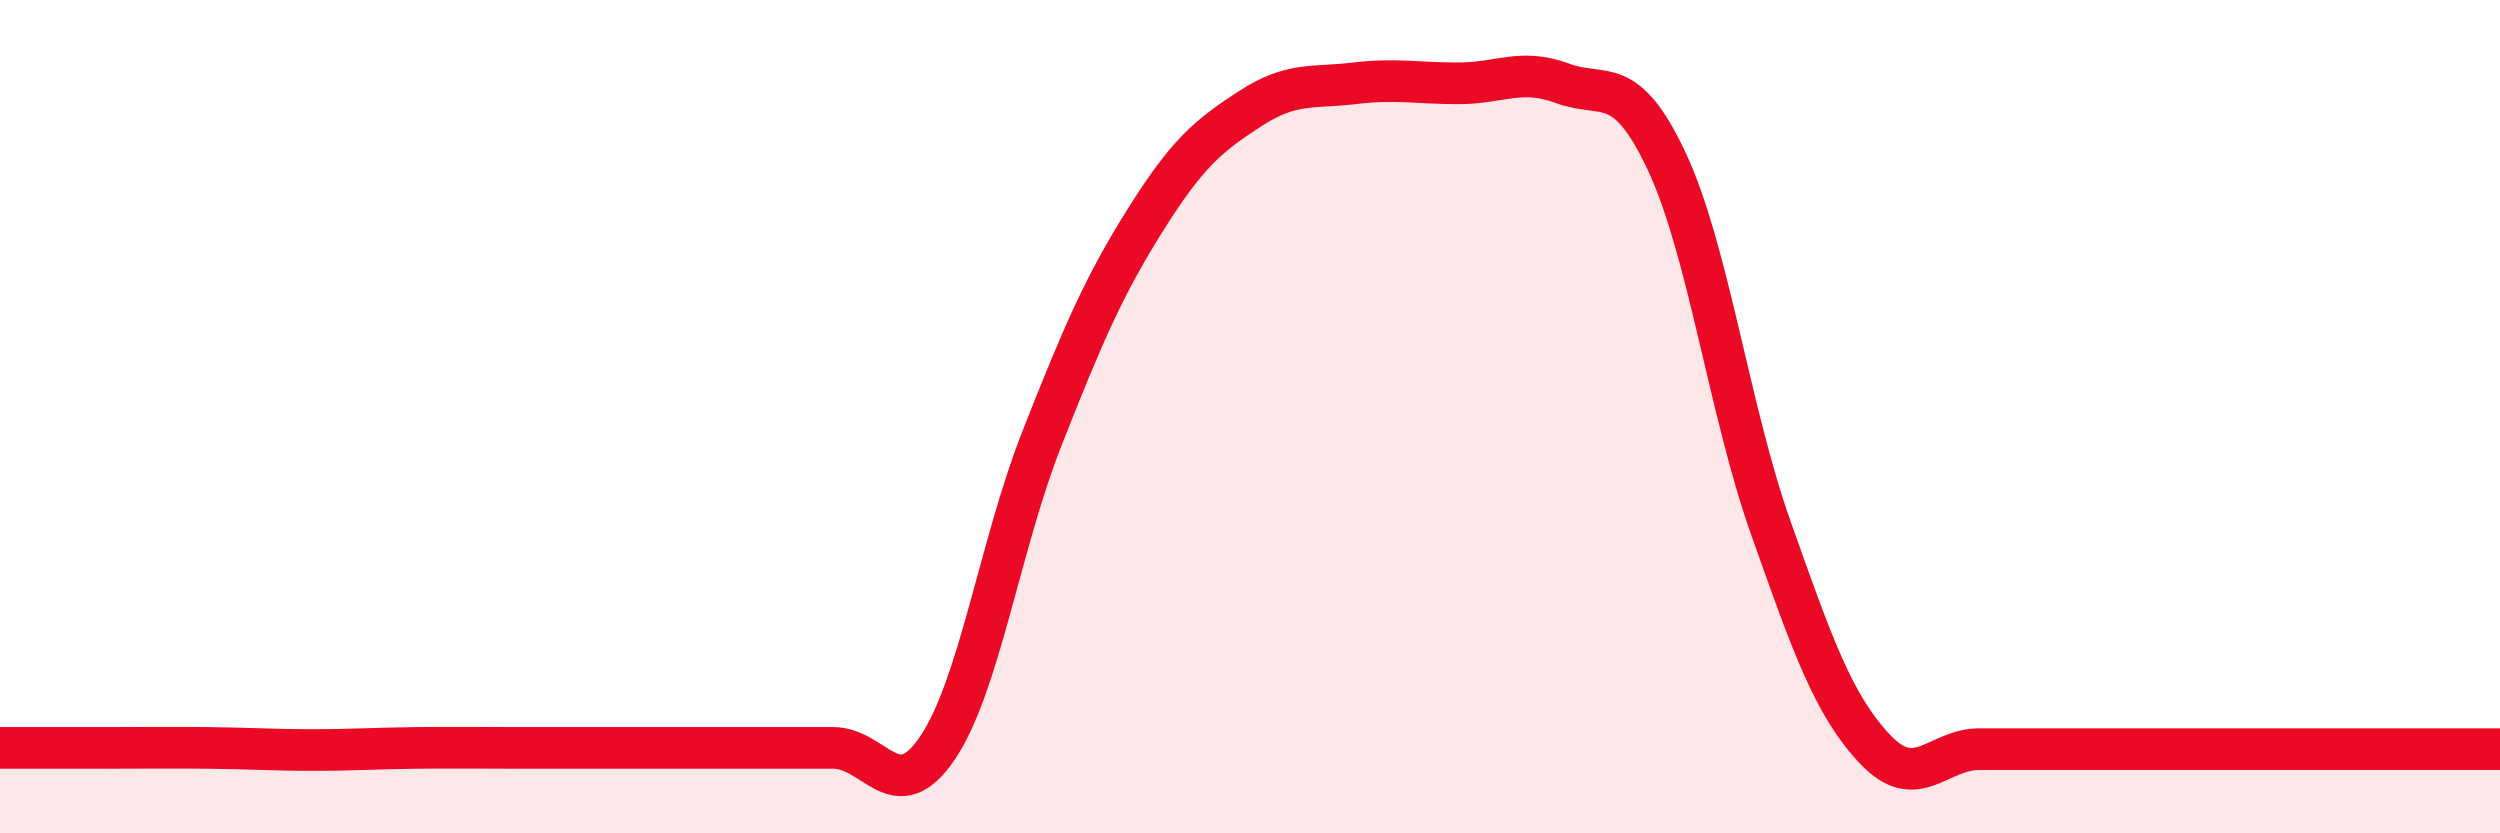
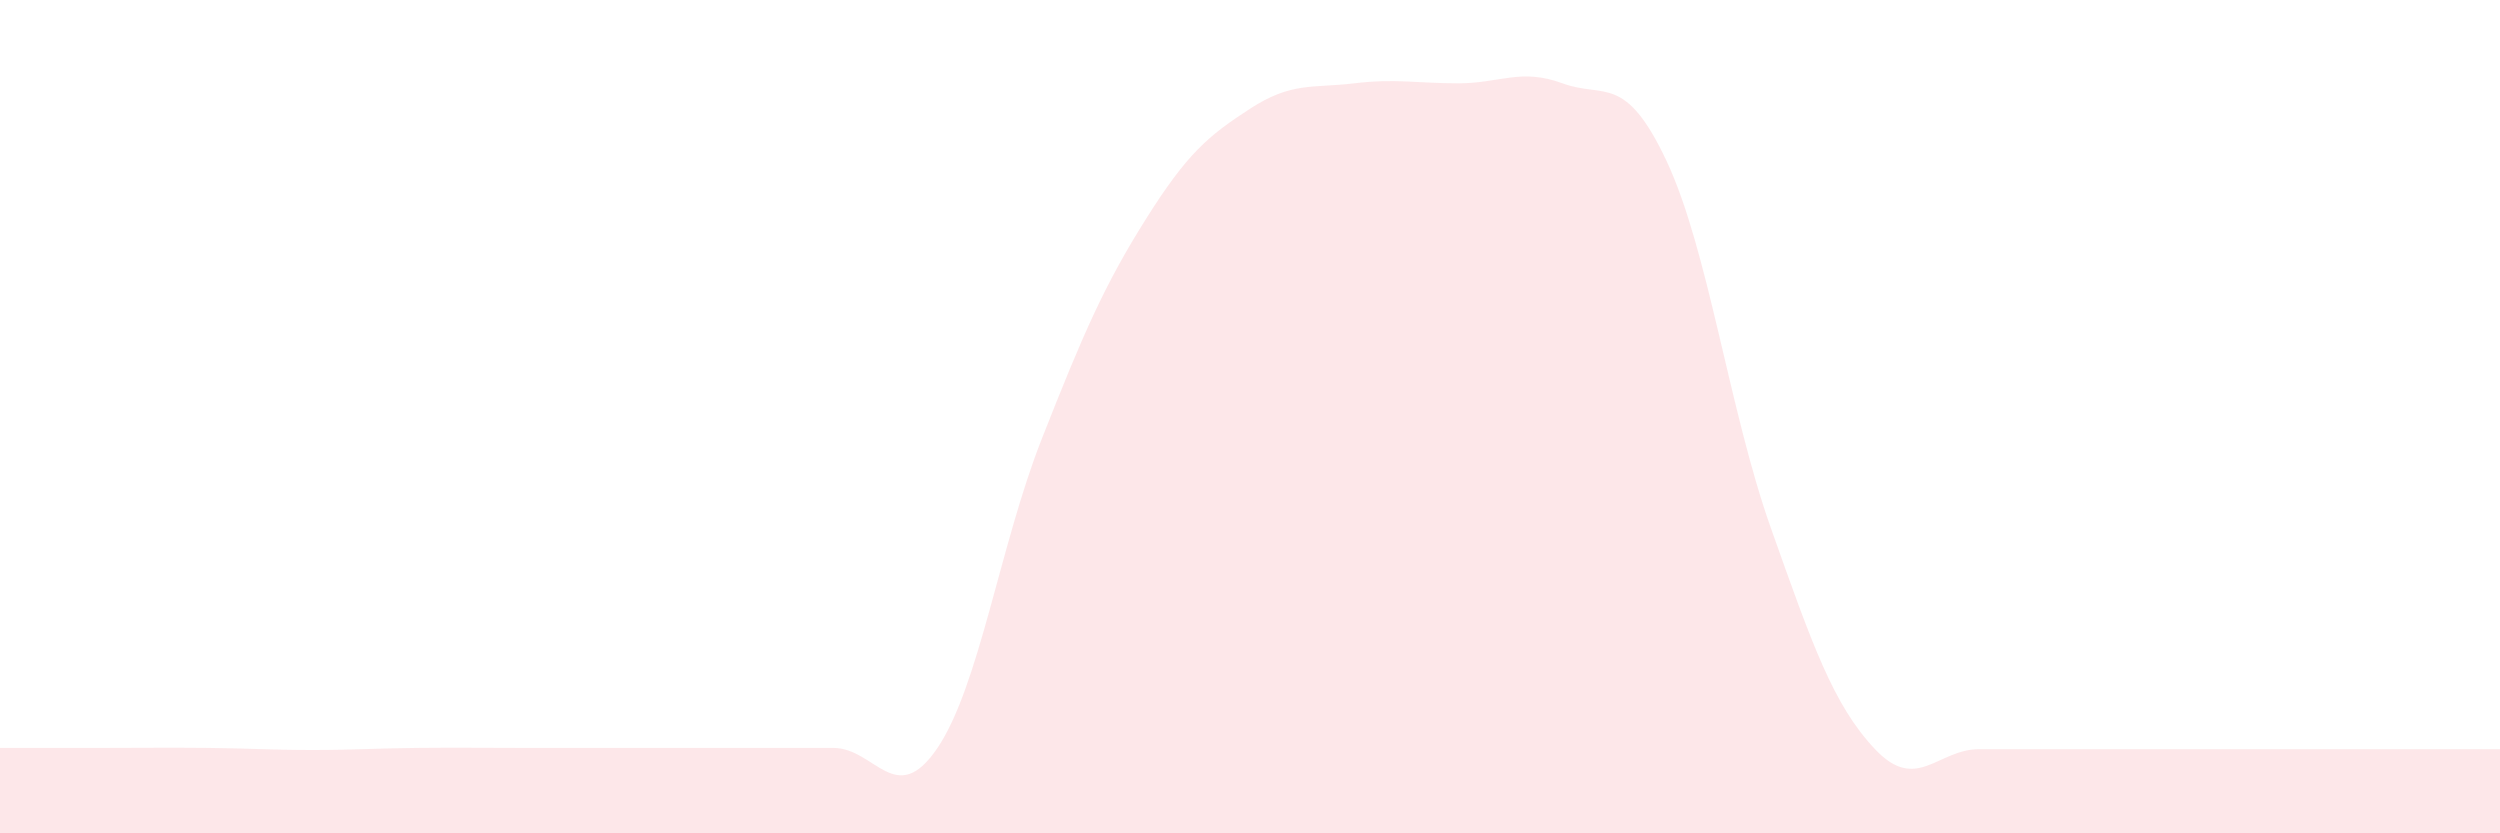
<svg xmlns="http://www.w3.org/2000/svg" width="60" height="20" viewBox="0 0 60 20">
  <path d="M 0,17.95 C 0.5,17.95 1.5,17.95 2.5,17.95 C 3.5,17.95 4,17.94 5,17.95 C 6,17.96 6.5,18 7.5,18 C 8.5,18 9,17.96 10,17.95 C 11,17.94 11.5,17.95 12.5,17.95 C 13.5,17.95 14,17.95 15,17.95 C 16,17.95 16.5,17.95 17.5,17.95 C 18.5,17.95 19,17.95 20,17.95 C 21,17.95 21.5,19.43 22.5,17.95 C 23.5,16.47 24,13.08 25,10.54 C 26,8 26.5,6.85 27.5,5.26 C 28.5,3.67 29,3.26 30,2.61 C 31,1.96 31.5,2.12 32.5,2 C 33.5,1.88 34,2 35,2 C 36,2 36.5,1.63 37.5,2 C 38.5,2.37 39,1.74 40,3.87 C 41,6 41.5,9.85 42.5,12.67 C 43.5,15.49 44,16.92 45,17.98 C 46,19.04 46.5,17.98 47.5,17.98 C 48.5,17.98 49,17.98 50,17.98 C 51,17.98 51.5,17.98 52.5,17.98 C 53.5,17.98 54,17.98 55,17.98 C 56,17.98 56.5,17.98 57.5,17.98 C 58.5,17.98 59.5,17.98 60,17.98L60 20L0 20Z" fill="#EB0A25" opacity="0.1" stroke-linecap="round" stroke-linejoin="round" />
-   <path d="M 0,17.95 C 0.5,17.95 1.5,17.95 2.5,17.95 C 3.5,17.95 4,17.94 5,17.95 C 6,17.96 6.5,18 7.5,18 C 8.5,18 9,17.96 10,17.95 C 11,17.94 11.5,17.95 12.5,17.95 C 13.5,17.95 14,17.95 15,17.95 C 16,17.95 16.5,17.95 17.5,17.95 C 18.5,17.95 19,17.95 20,17.95 C 21,17.95 21.5,19.43 22.5,17.95 C 23.5,16.47 24,13.08 25,10.54 C 26,8 26.5,6.85 27.5,5.26 C 28.5,3.67 29,3.26 30,2.61 C 31,1.96 31.5,2.12 32.5,2 C 33.5,1.88 34,2 35,2 C 36,2 36.5,1.63 37.5,2 C 38.5,2.37 39,1.74 40,3.87 C 41,6 41.5,9.85 42.5,12.67 C 43.5,15.49 44,16.92 45,17.98 C 46,19.04 46.5,17.98 47.5,17.98 C 48.5,17.98 49,17.98 50,17.98 C 51,17.98 51.5,17.98 52.5,17.98 C 53.5,17.98 54,17.98 55,17.98 C 56,17.98 56.5,17.98 57.5,17.98 C 58.5,17.98 59.5,17.98 60,17.98" stroke="#EB0A25" stroke-width="1" fill="none" stroke-linecap="round" stroke-linejoin="round" />
</svg>